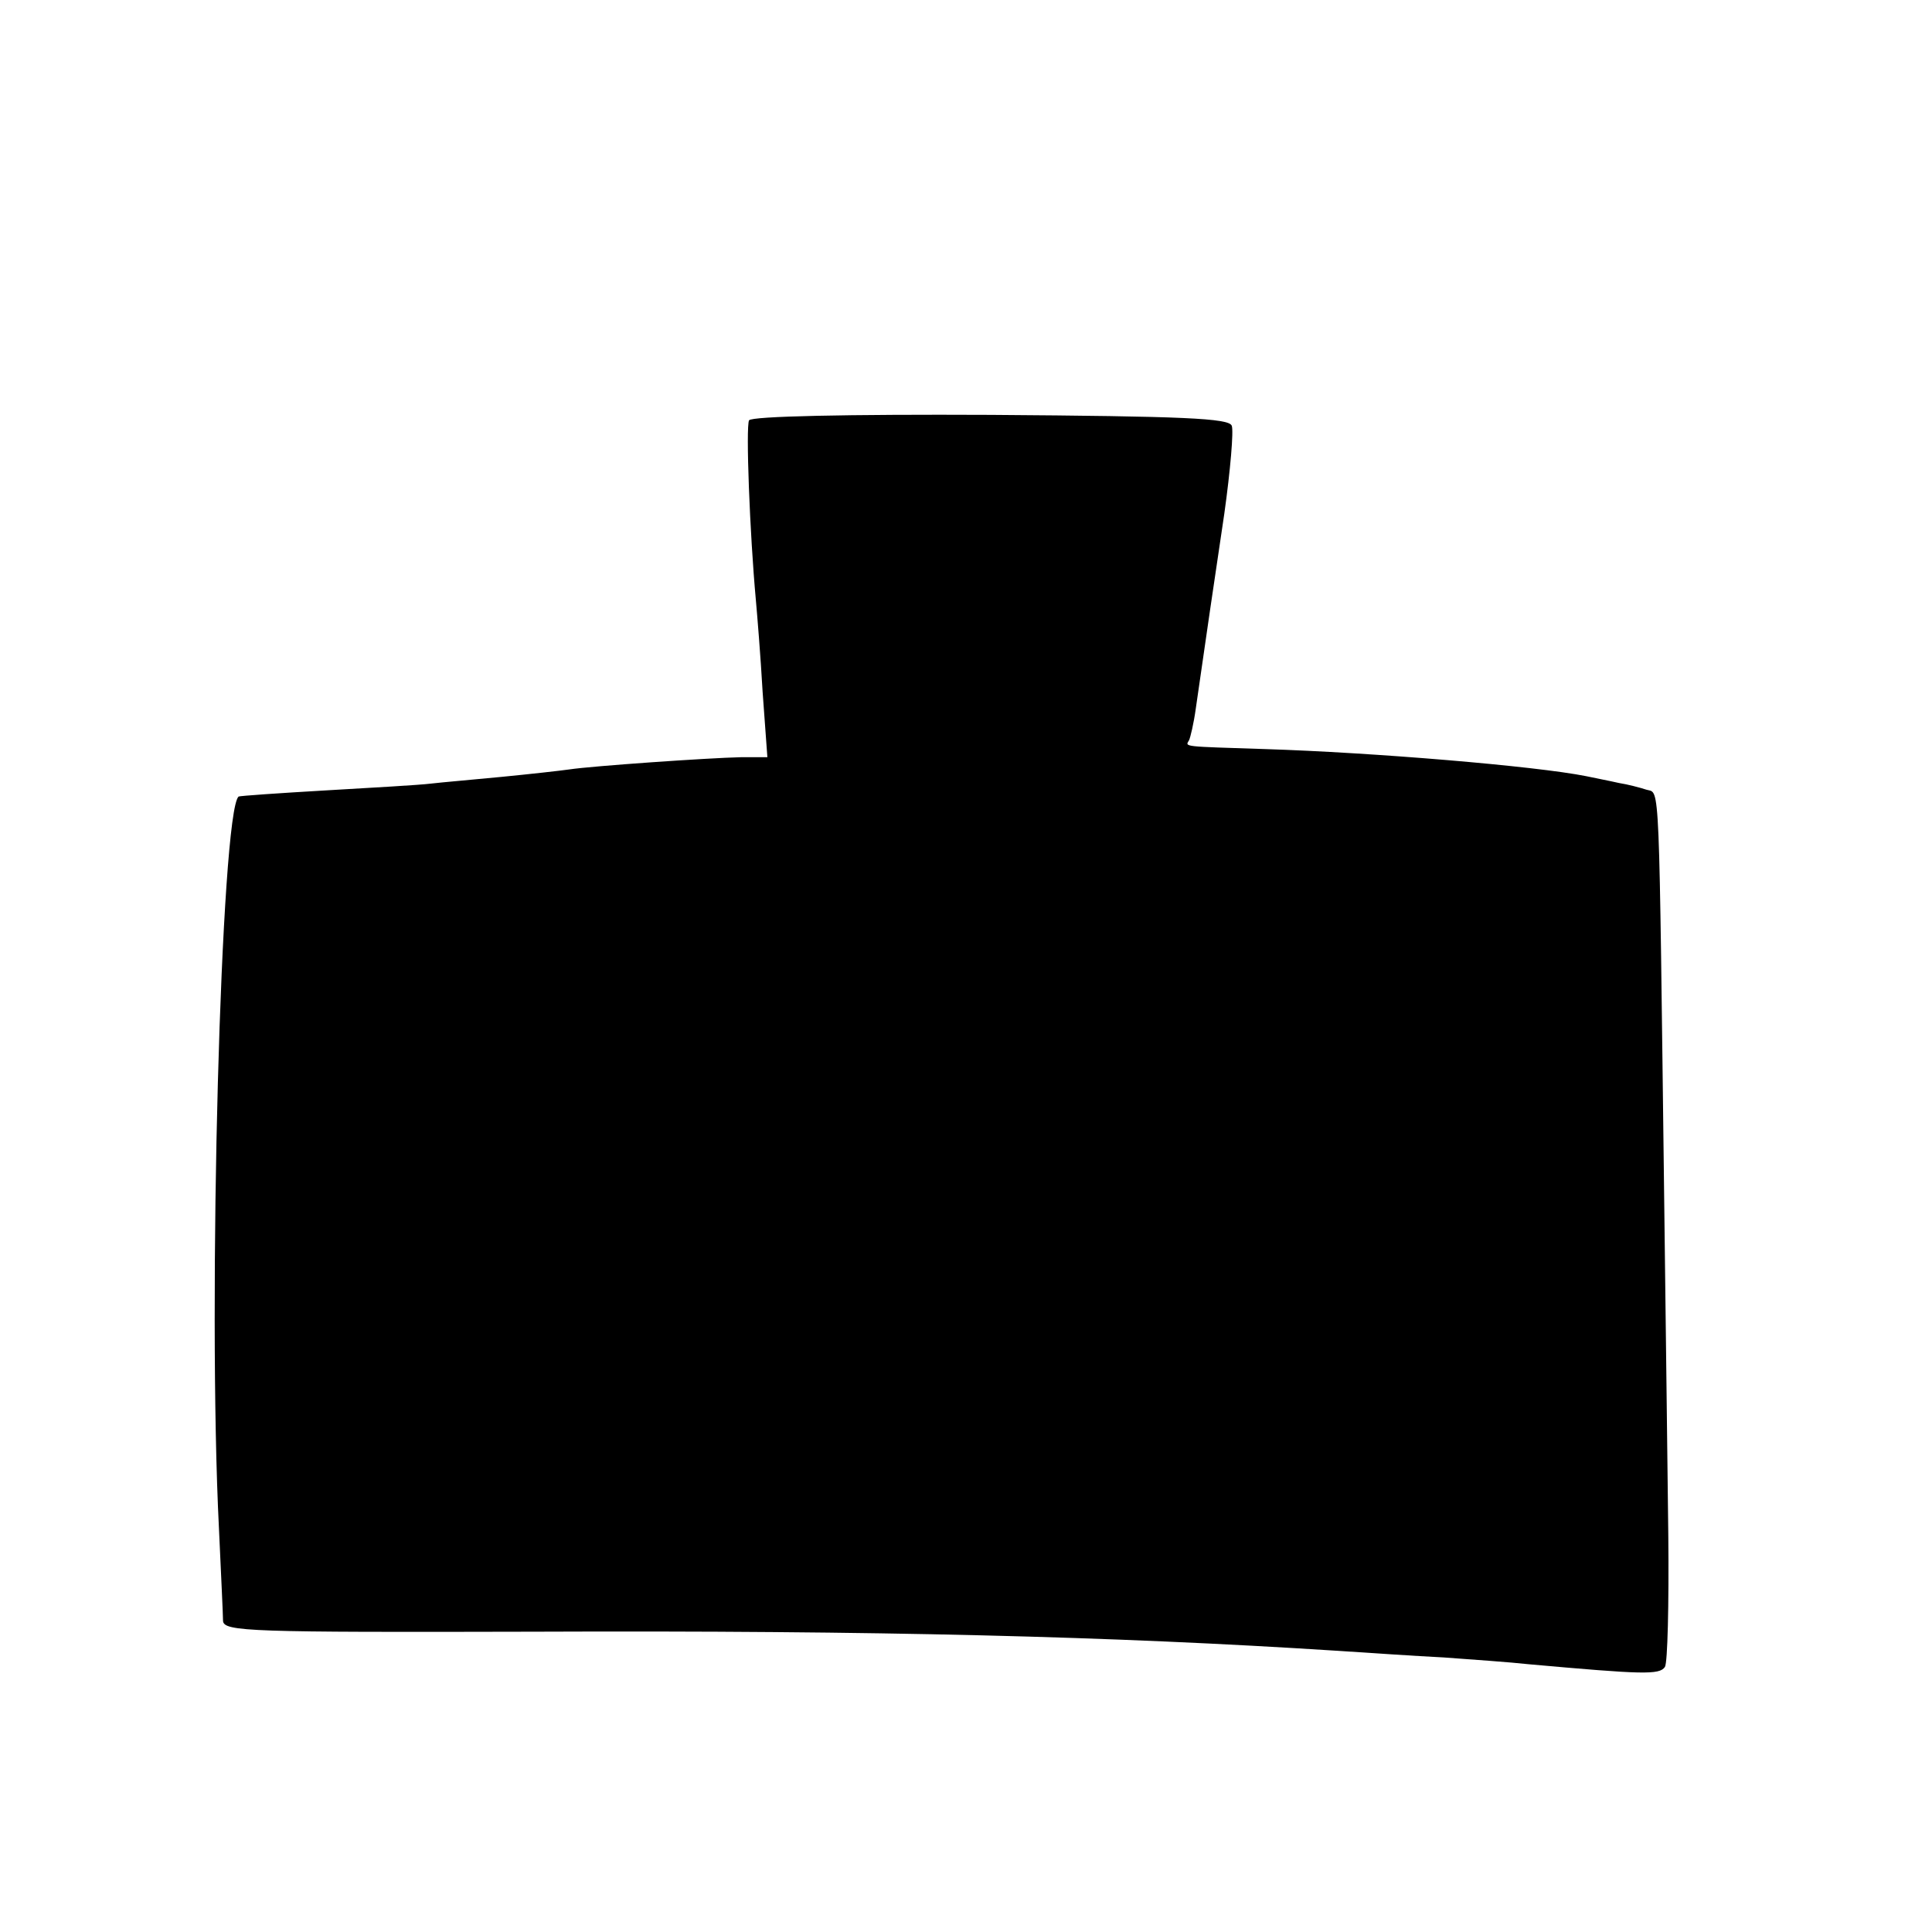
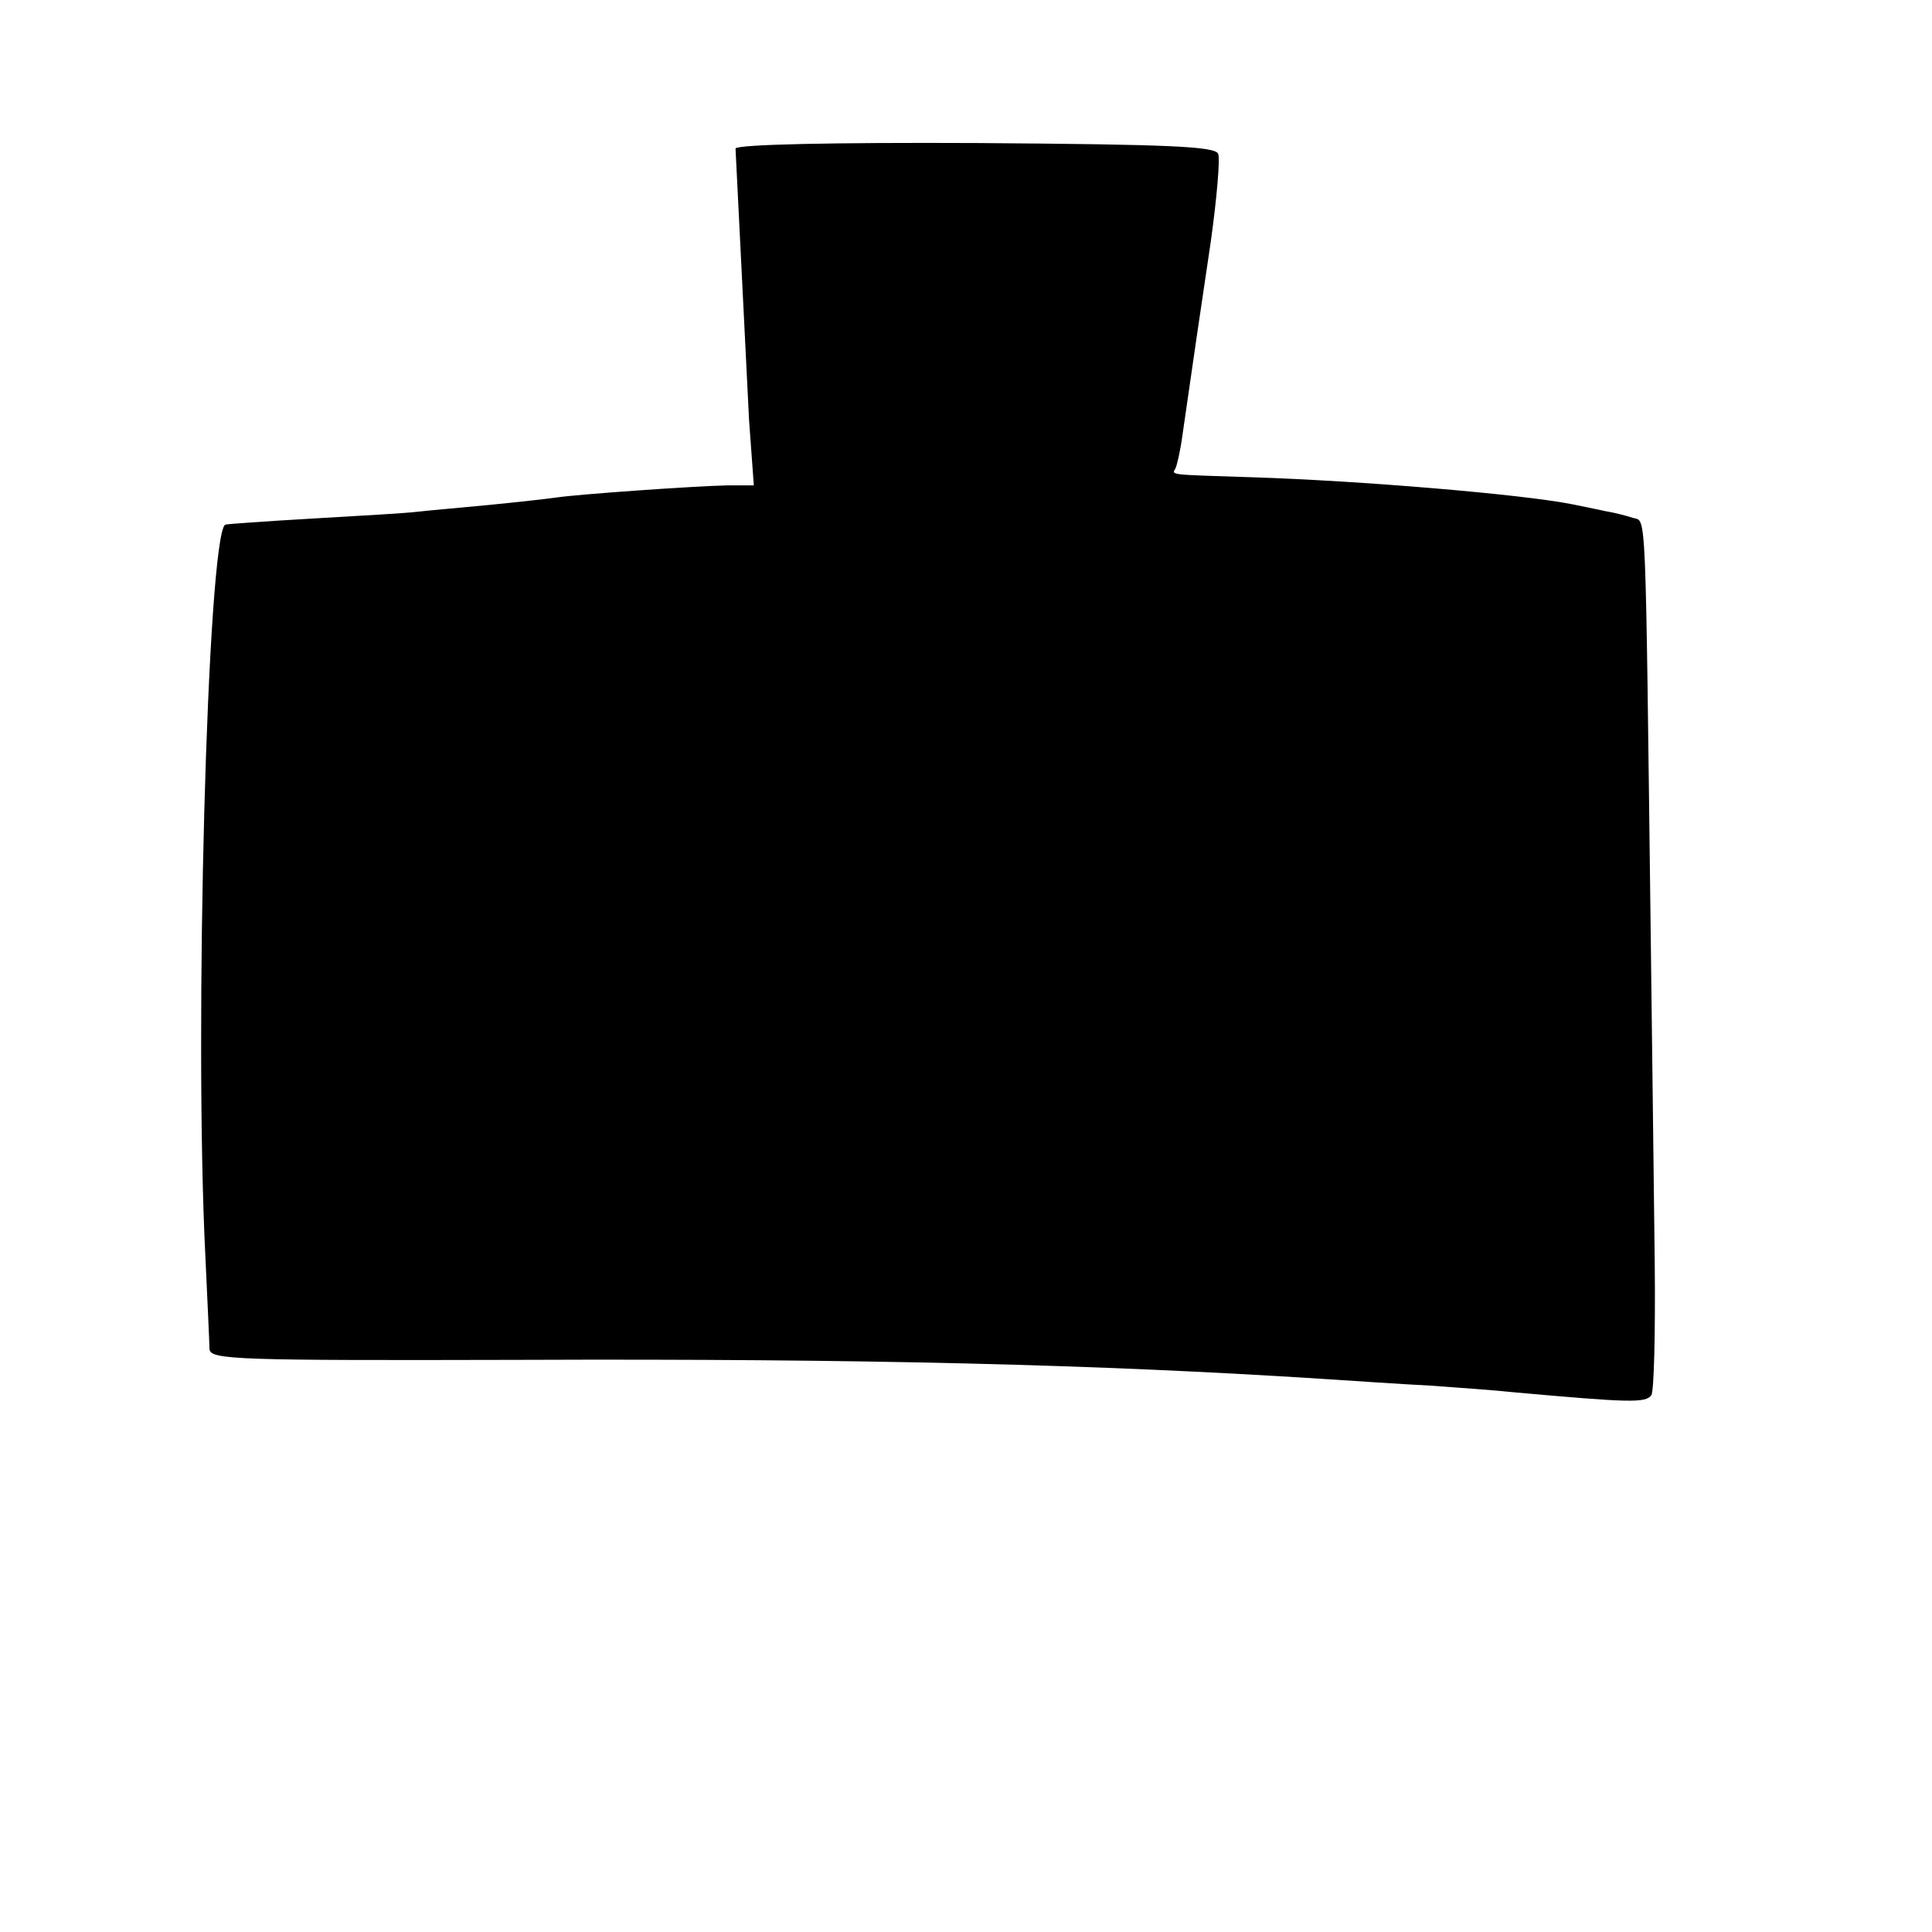
<svg xmlns="http://www.w3.org/2000/svg" version="1.0" width="285pt" height="285pt" viewBox="0 0 285 285" preserveAspectRatio="xMidYMid meet">
  <g transform="translate(0,285) scale(0.1,-0.1)" fill="#000000" stroke="none">
-     <path d="M1105 2230 c-5 -9 1 -167 10 -265 2 -22 7 -83 10 -136 l7 -96 -39 0 c-48 -1 -220 -13 -253 -18 -14 -2 -59 -7 -100 -11 -41 -4 -88 -8 -105 -10 -16 -2 -86 -6 -155 -10 -69 -4 -126 -8 -128 -9 -26 -22 -46 -744 -29 -1080 3 -66 6 -127 6 -136 1 -16 40 -17 459 -16 509 2 855 -7 1182 -28 47 -3 119 -8 160 -10 41 -3 98 -7 125 -10 168 -15 193 -16 201 -4 4 6 6 93 5 193 -1 100 -4 320 -6 491 -8 639 -6 604 -26 610 -9 3 -28 8 -41 10 -13 3 -34 7 -48 10 -75 15 -315 35 -474 40 -122 4 -118 3 -112 13 2 4 7 25 10 47 16 111 26 180 42 287 9 64 14 123 11 130 -4 11 -70 14 -355 16 -213 1 -353 -2 -357 -8z" />
+     <path d="M1105 2230 l7 -96 -39 0 c-48 -1 -220 -13 -253 -18 -14 -2 -59 -7 -100 -11 -41 -4 -88 -8 -105 -10 -16 -2 -86 -6 -155 -10 -69 -4 -126 -8 -128 -9 -26 -22 -46 -744 -29 -1080 3 -66 6 -127 6 -136 1 -16 40 -17 459 -16 509 2 855 -7 1182 -28 47 -3 119 -8 160 -10 41 -3 98 -7 125 -10 168 -15 193 -16 201 -4 4 6 6 93 5 193 -1 100 -4 320 -6 491 -8 639 -6 604 -26 610 -9 3 -28 8 -41 10 -13 3 -34 7 -48 10 -75 15 -315 35 -474 40 -122 4 -118 3 -112 13 2 4 7 25 10 47 16 111 26 180 42 287 9 64 14 123 11 130 -4 11 -70 14 -355 16 -213 1 -353 -2 -357 -8z" />
  </g>
</svg>